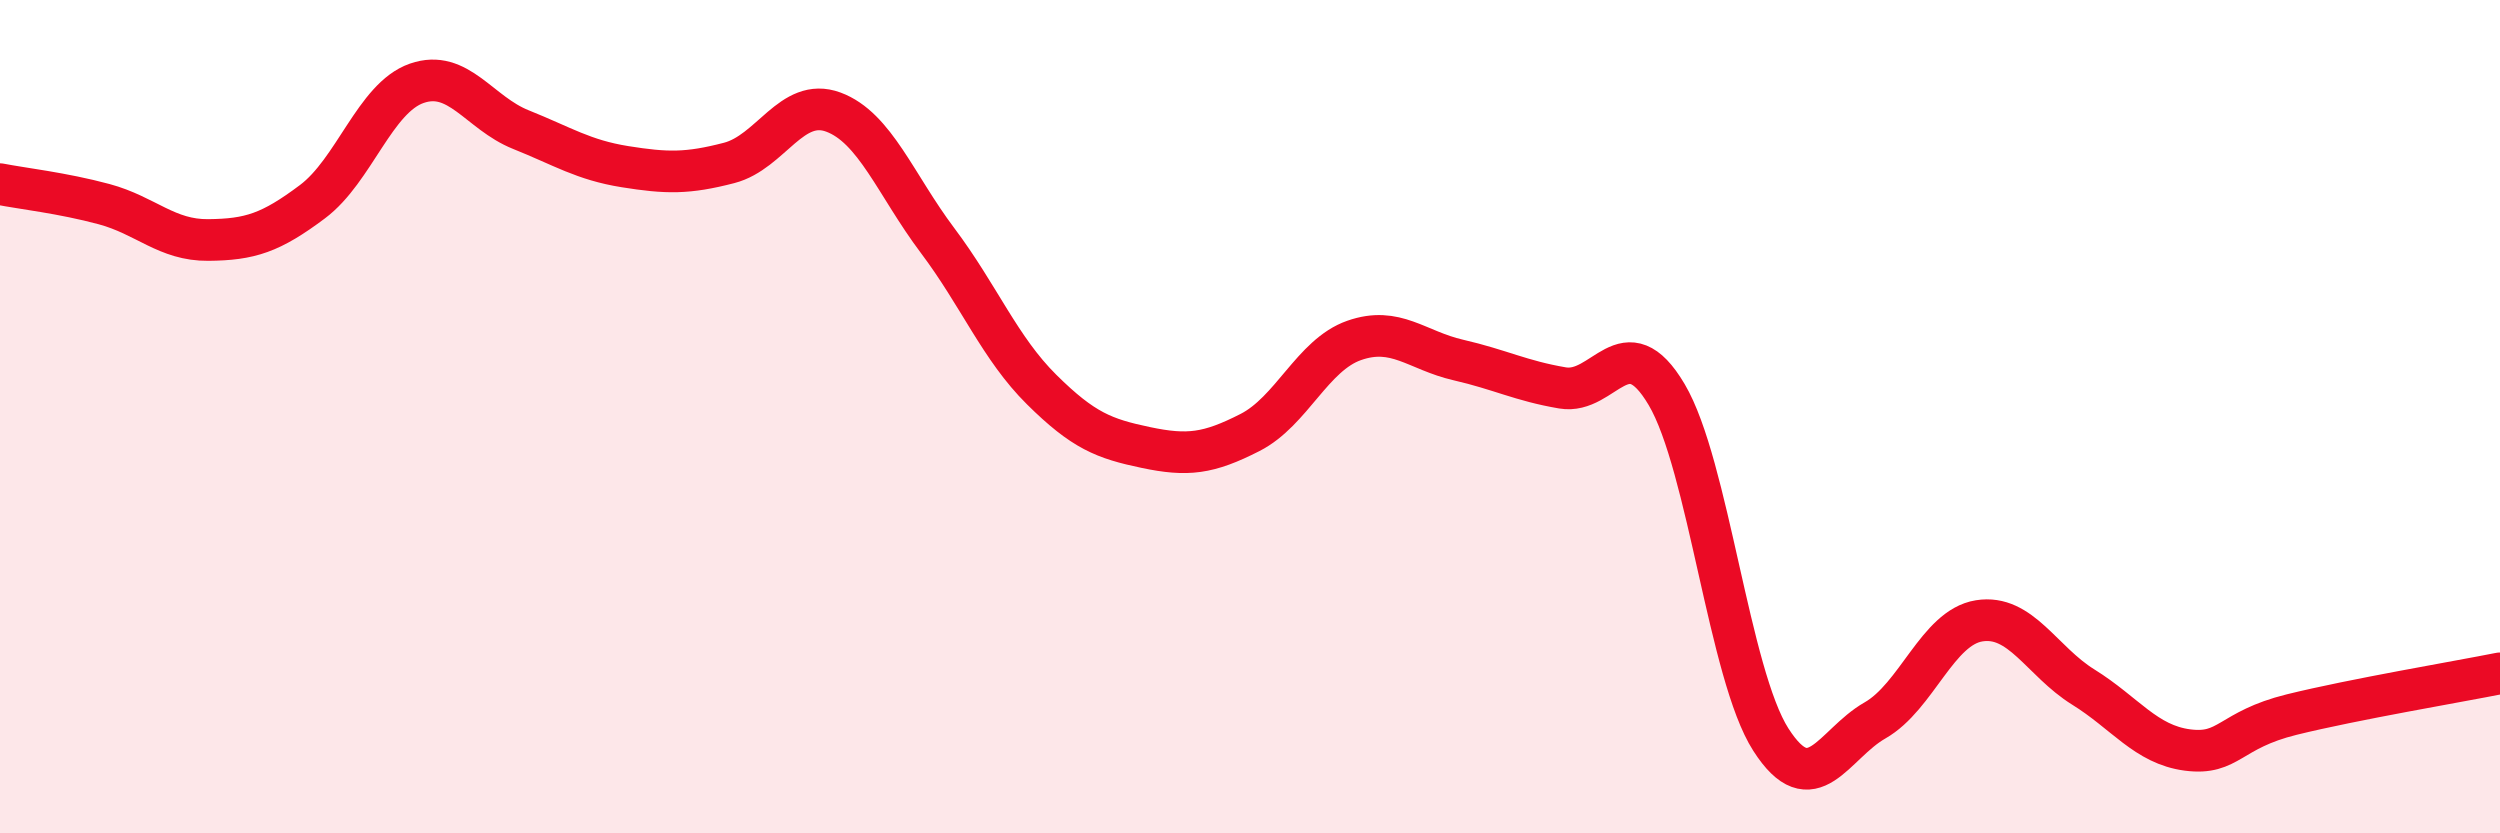
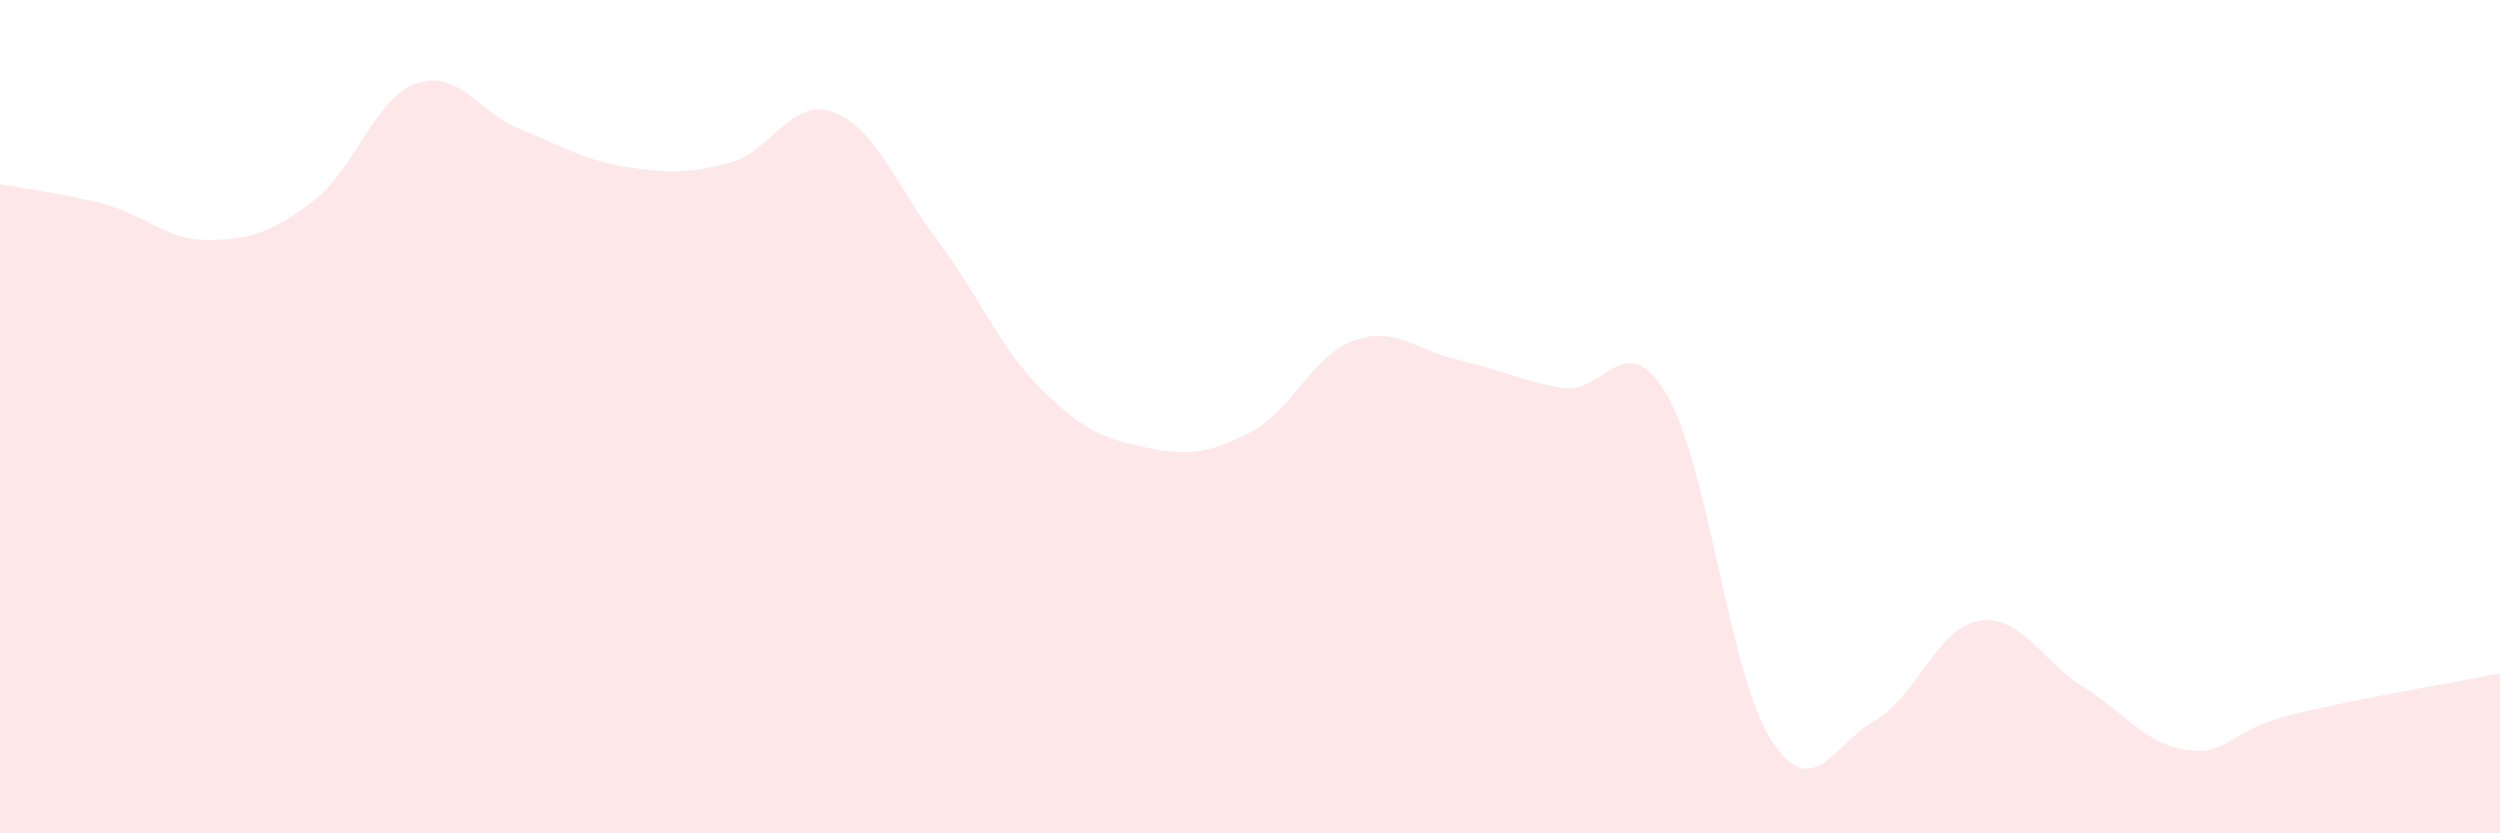
<svg xmlns="http://www.w3.org/2000/svg" width="60" height="20" viewBox="0 0 60 20">
  <path d="M 0,4.42 C 0.5,4.52 1.5,4.63 2.5,4.9 C 3.5,5.17 4,5.77 5,5.76 C 6,5.75 6.5,5.59 7.5,4.84 C 8.5,4.09 9,2.35 10,2 C 11,1.65 11.5,2.71 12.5,3.11 C 13.5,3.51 14,3.84 15,4 C 16,4.16 16.5,4.17 17.5,3.91 C 18.5,3.65 19,2.32 20,2.69 C 21,3.06 21.5,4.44 22.5,5.77 C 23.5,7.1 24,8.36 25,9.35 C 26,10.34 26.5,10.53 27.5,10.74 C 28.5,10.95 29,10.89 30,10.38 C 31,9.87 31.5,8.52 32.5,8.17 C 33.5,7.82 34,8.41 35,8.64 C 36,8.87 36.5,9.14 37.5,9.31 C 38.5,9.48 39,7.78 40,9.47 C 41,11.16 41.5,16.19 42.5,17.75 C 43.5,19.31 44,17.86 45,17.29 C 46,16.72 46.5,15.06 47.5,14.9 C 48.5,14.74 49,15.87 50,16.49 C 51,17.11 51.5,17.87 52.5,18 C 53.5,18.13 53.5,17.52 55,17.15 C 56.5,16.78 59,16.36 60,16.16L60 20L0 20Z" fill="#EB0A25" opacity="0.1" stroke-linecap="round" stroke-linejoin="round" />
-   <path d="M 0,4.42 C 0.5,4.52 1.5,4.63 2.5,4.9 C 3.5,5.17 4,5.77 5,5.76 C 6,5.75 6.5,5.59 7.5,4.84 C 8.5,4.09 9,2.35 10,2 C 11,1.65 11.5,2.71 12.5,3.11 C 13.5,3.51 14,3.84 15,4 C 16,4.16 16.5,4.17 17.5,3.91 C 18.5,3.65 19,2.32 20,2.69 C 21,3.06 21.5,4.44 22.5,5.77 C 23.5,7.1 24,8.36 25,9.35 C 26,10.34 26.5,10.53 27.5,10.74 C 28.5,10.95 29,10.89 30,10.38 C 31,9.87 31.5,8.52 32.5,8.17 C 33.5,7.82 34,8.41 35,8.64 C 36,8.87 36.5,9.14 37.5,9.31 C 38.5,9.48 39,7.78 40,9.47 C 41,11.16 41.5,16.19 42.5,17.75 C 43.5,19.31 44,17.86 45,17.29 C 46,16.72 46.5,15.06 47.5,14.9 C 48.5,14.74 49,15.87 50,16.49 C 51,17.11 51.5,17.87 52.5,18 C 53.5,18.13 53.5,17.52 55,17.15 C 56.5,16.78 59,16.36 60,16.16" stroke="#EB0A25" stroke-width="1" fill="none" stroke-linecap="round" stroke-linejoin="round" />
</svg>